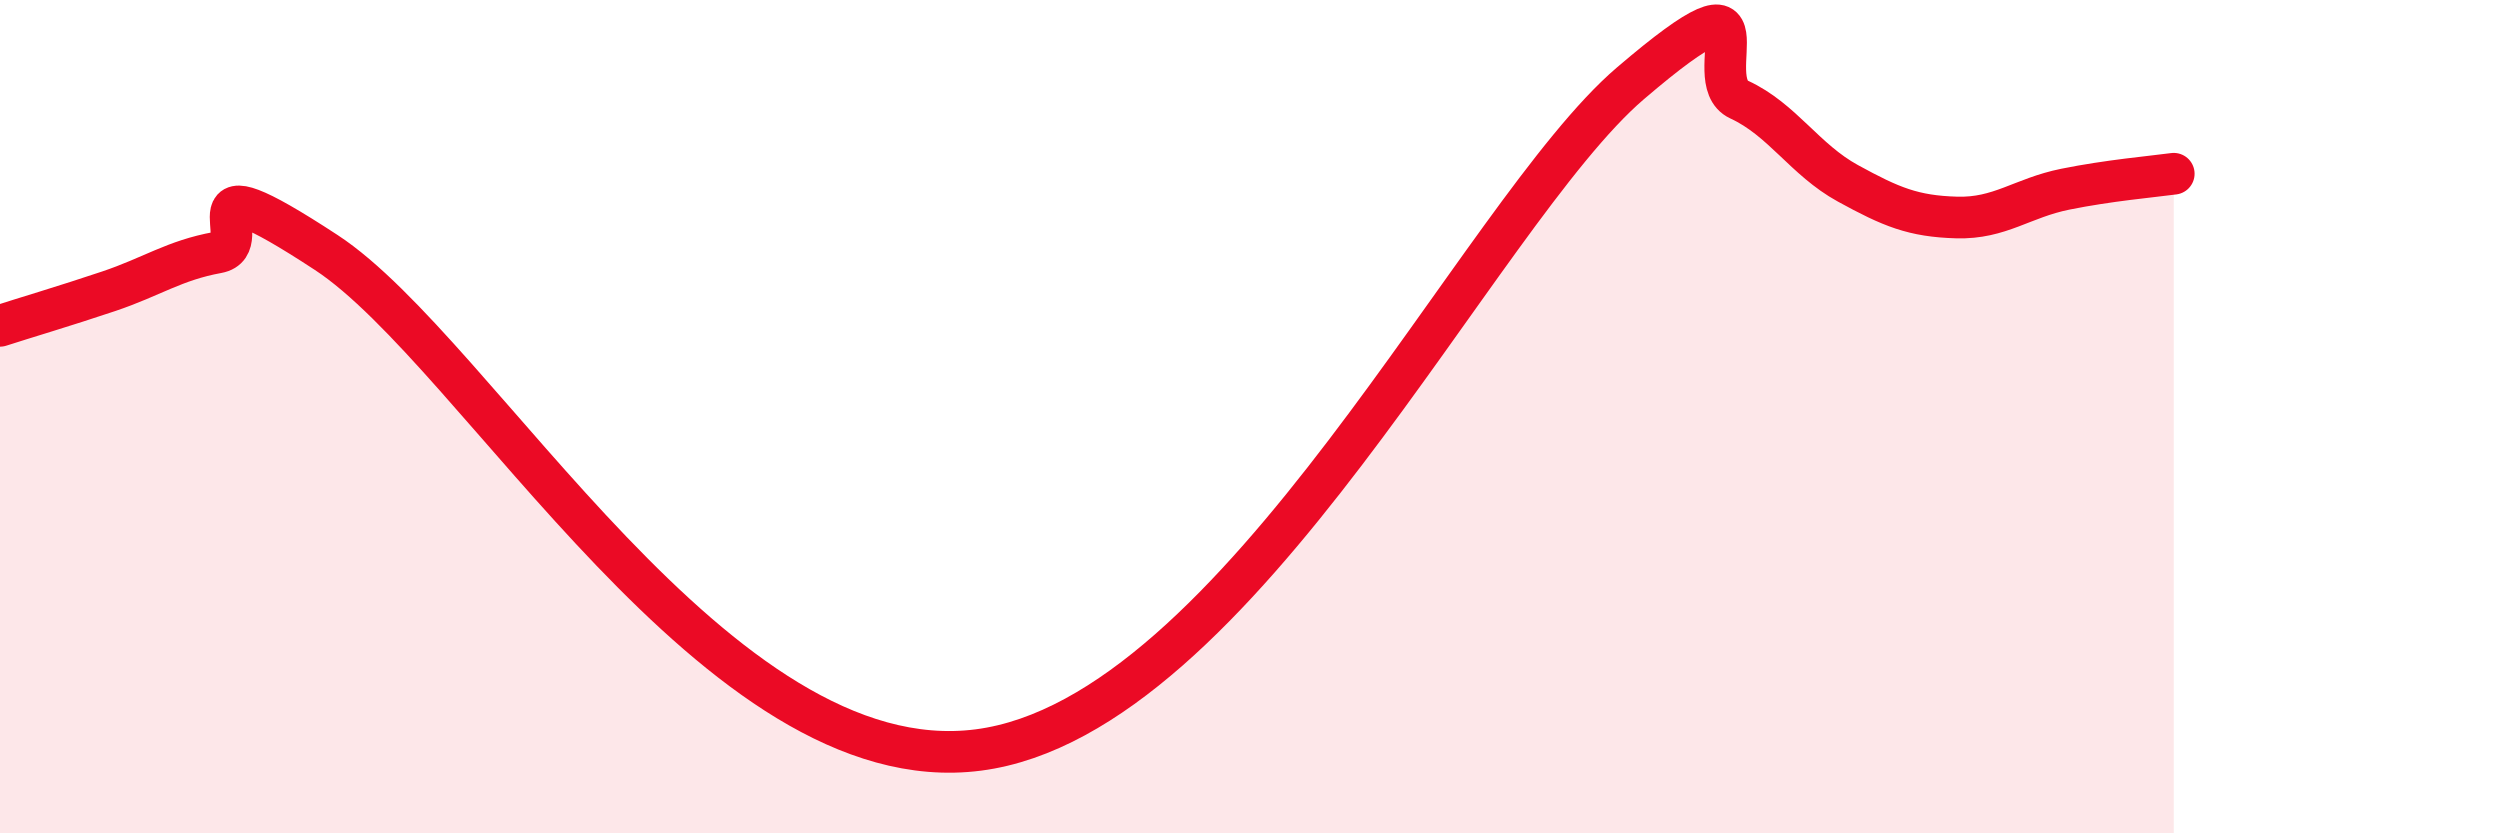
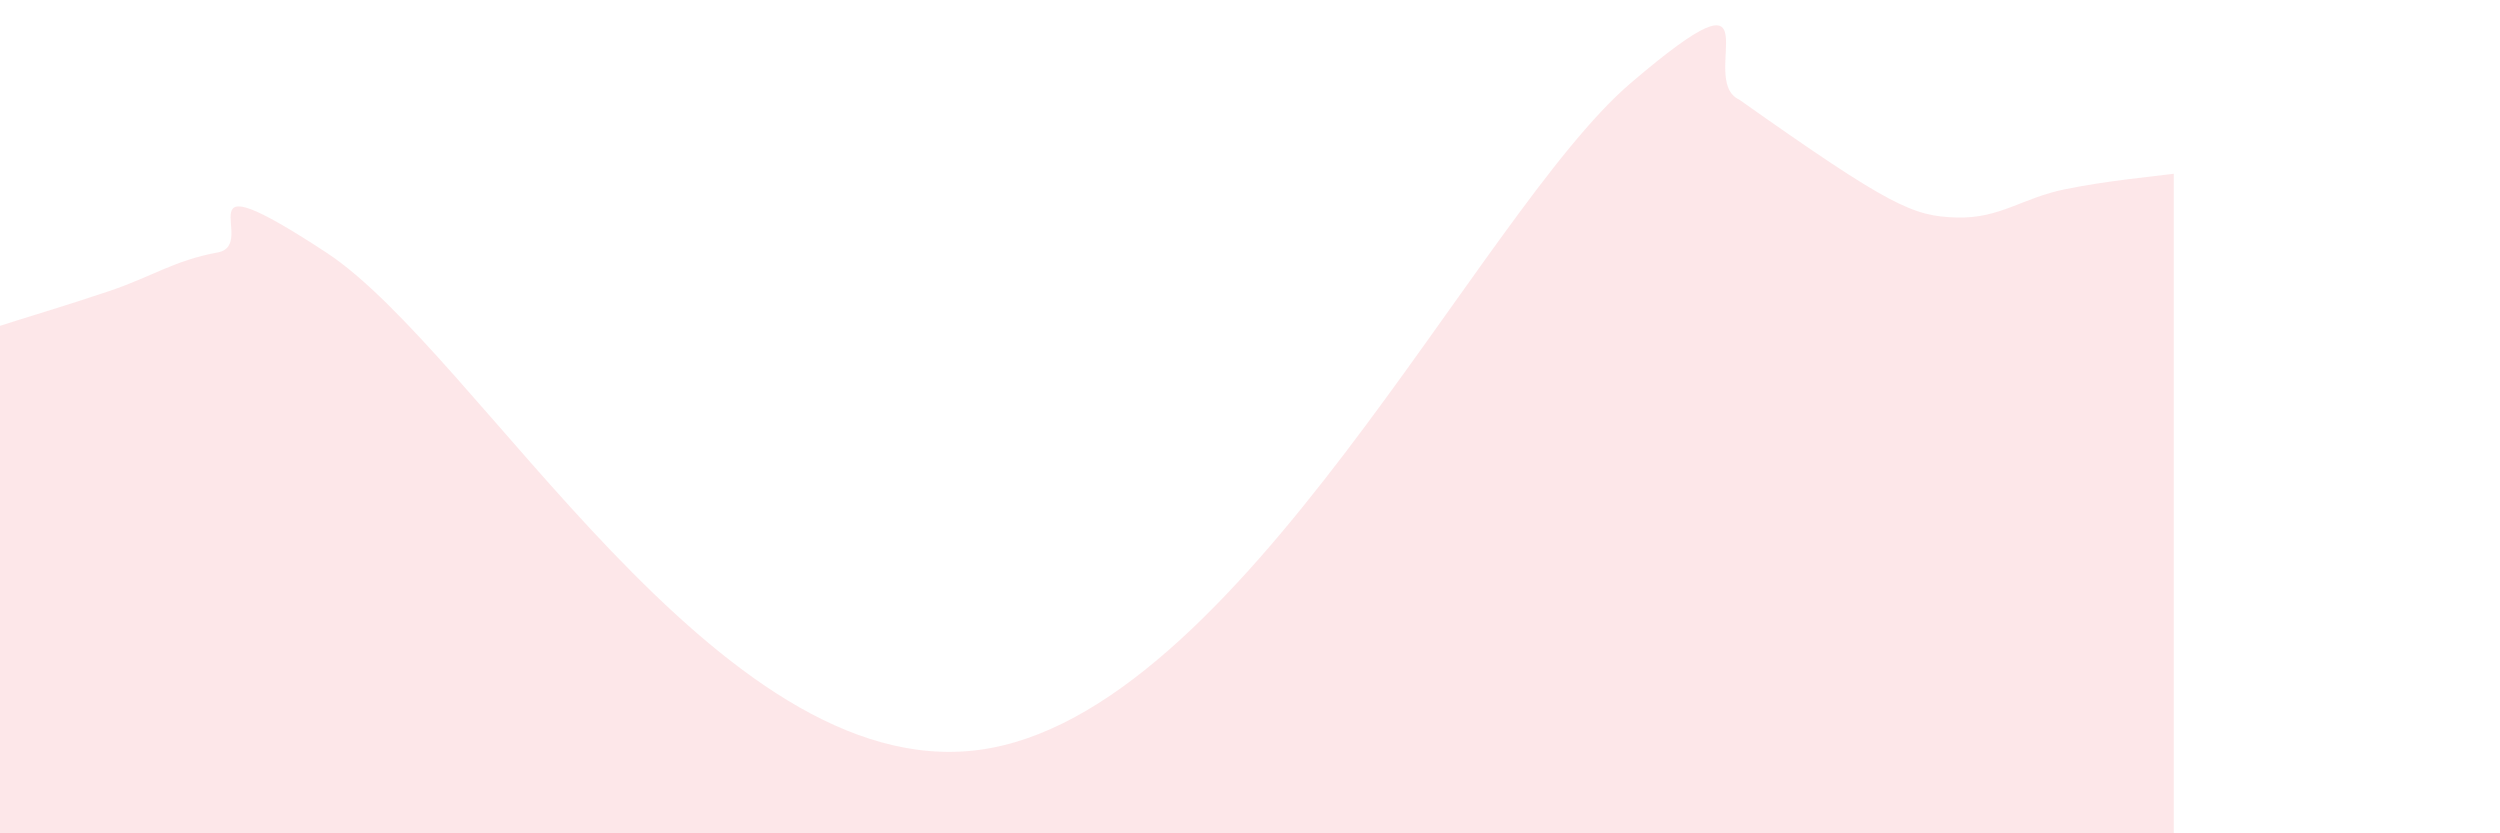
<svg xmlns="http://www.w3.org/2000/svg" width="60" height="20" viewBox="0 0 60 20">
-   <path d="M 0,7.82 C 0.52,7.65 1.57,7.34 2.61,6.99 C 3.65,6.64 4.18,6.25 5.22,6.06 C 6.26,5.87 4.18,3.67 7.83,6.06 C 11.48,8.45 17.22,18.81 23.48,18 C 29.74,17.19 35.48,5.12 39.13,2 C 42.78,-1.12 40.7,1.91 41.74,2.39 C 42.78,2.87 43.31,3.83 44.35,4.4 C 45.39,4.97 45.92,5.19 46.96,5.22 C 48,5.25 48.53,4.75 49.57,4.54 C 50.61,4.33 51.65,4.24 52.17,4.17L52.17 20L0 20Z" fill="#EB0A25" opacity="0.1" stroke-linecap="round" stroke-linejoin="round" />
-   <path d="M 0,7.82 C 0.52,7.65 1.57,7.34 2.61,6.99 C 3.65,6.64 4.18,6.25 5.22,6.06 C 6.26,5.87 4.18,3.67 7.83,6.06 C 11.48,8.45 17.22,18.81 23.48,18 C 29.74,17.19 35.48,5.12 39.13,2 C 42.78,-1.12 40.7,1.91 41.74,2.39 C 42.78,2.87 43.31,3.83 44.35,4.4 C 45.39,4.97 45.92,5.19 46.96,5.22 C 48,5.25 48.53,4.75 49.57,4.54 C 50.61,4.33 51.65,4.24 52.17,4.17" stroke="#EB0A25" stroke-width="1" fill="none" stroke-linecap="round" stroke-linejoin="round" />
+   <path d="M 0,7.82 C 0.52,7.65 1.57,7.34 2.61,6.99 C 3.65,6.64 4.18,6.25 5.22,6.06 C 6.26,5.87 4.18,3.67 7.83,6.06 C 11.48,8.45 17.22,18.81 23.48,18 C 29.74,17.19 35.48,5.12 39.13,2 C 42.78,-1.12 40.7,1.91 41.74,2.39 C 45.39,4.97 45.92,5.19 46.96,5.22 C 48,5.25 48.53,4.75 49.57,4.54 C 50.61,4.33 51.65,4.24 52.17,4.17L52.17 20L0 20Z" fill="#EB0A25" opacity="0.1" stroke-linecap="round" stroke-linejoin="round" />
</svg>